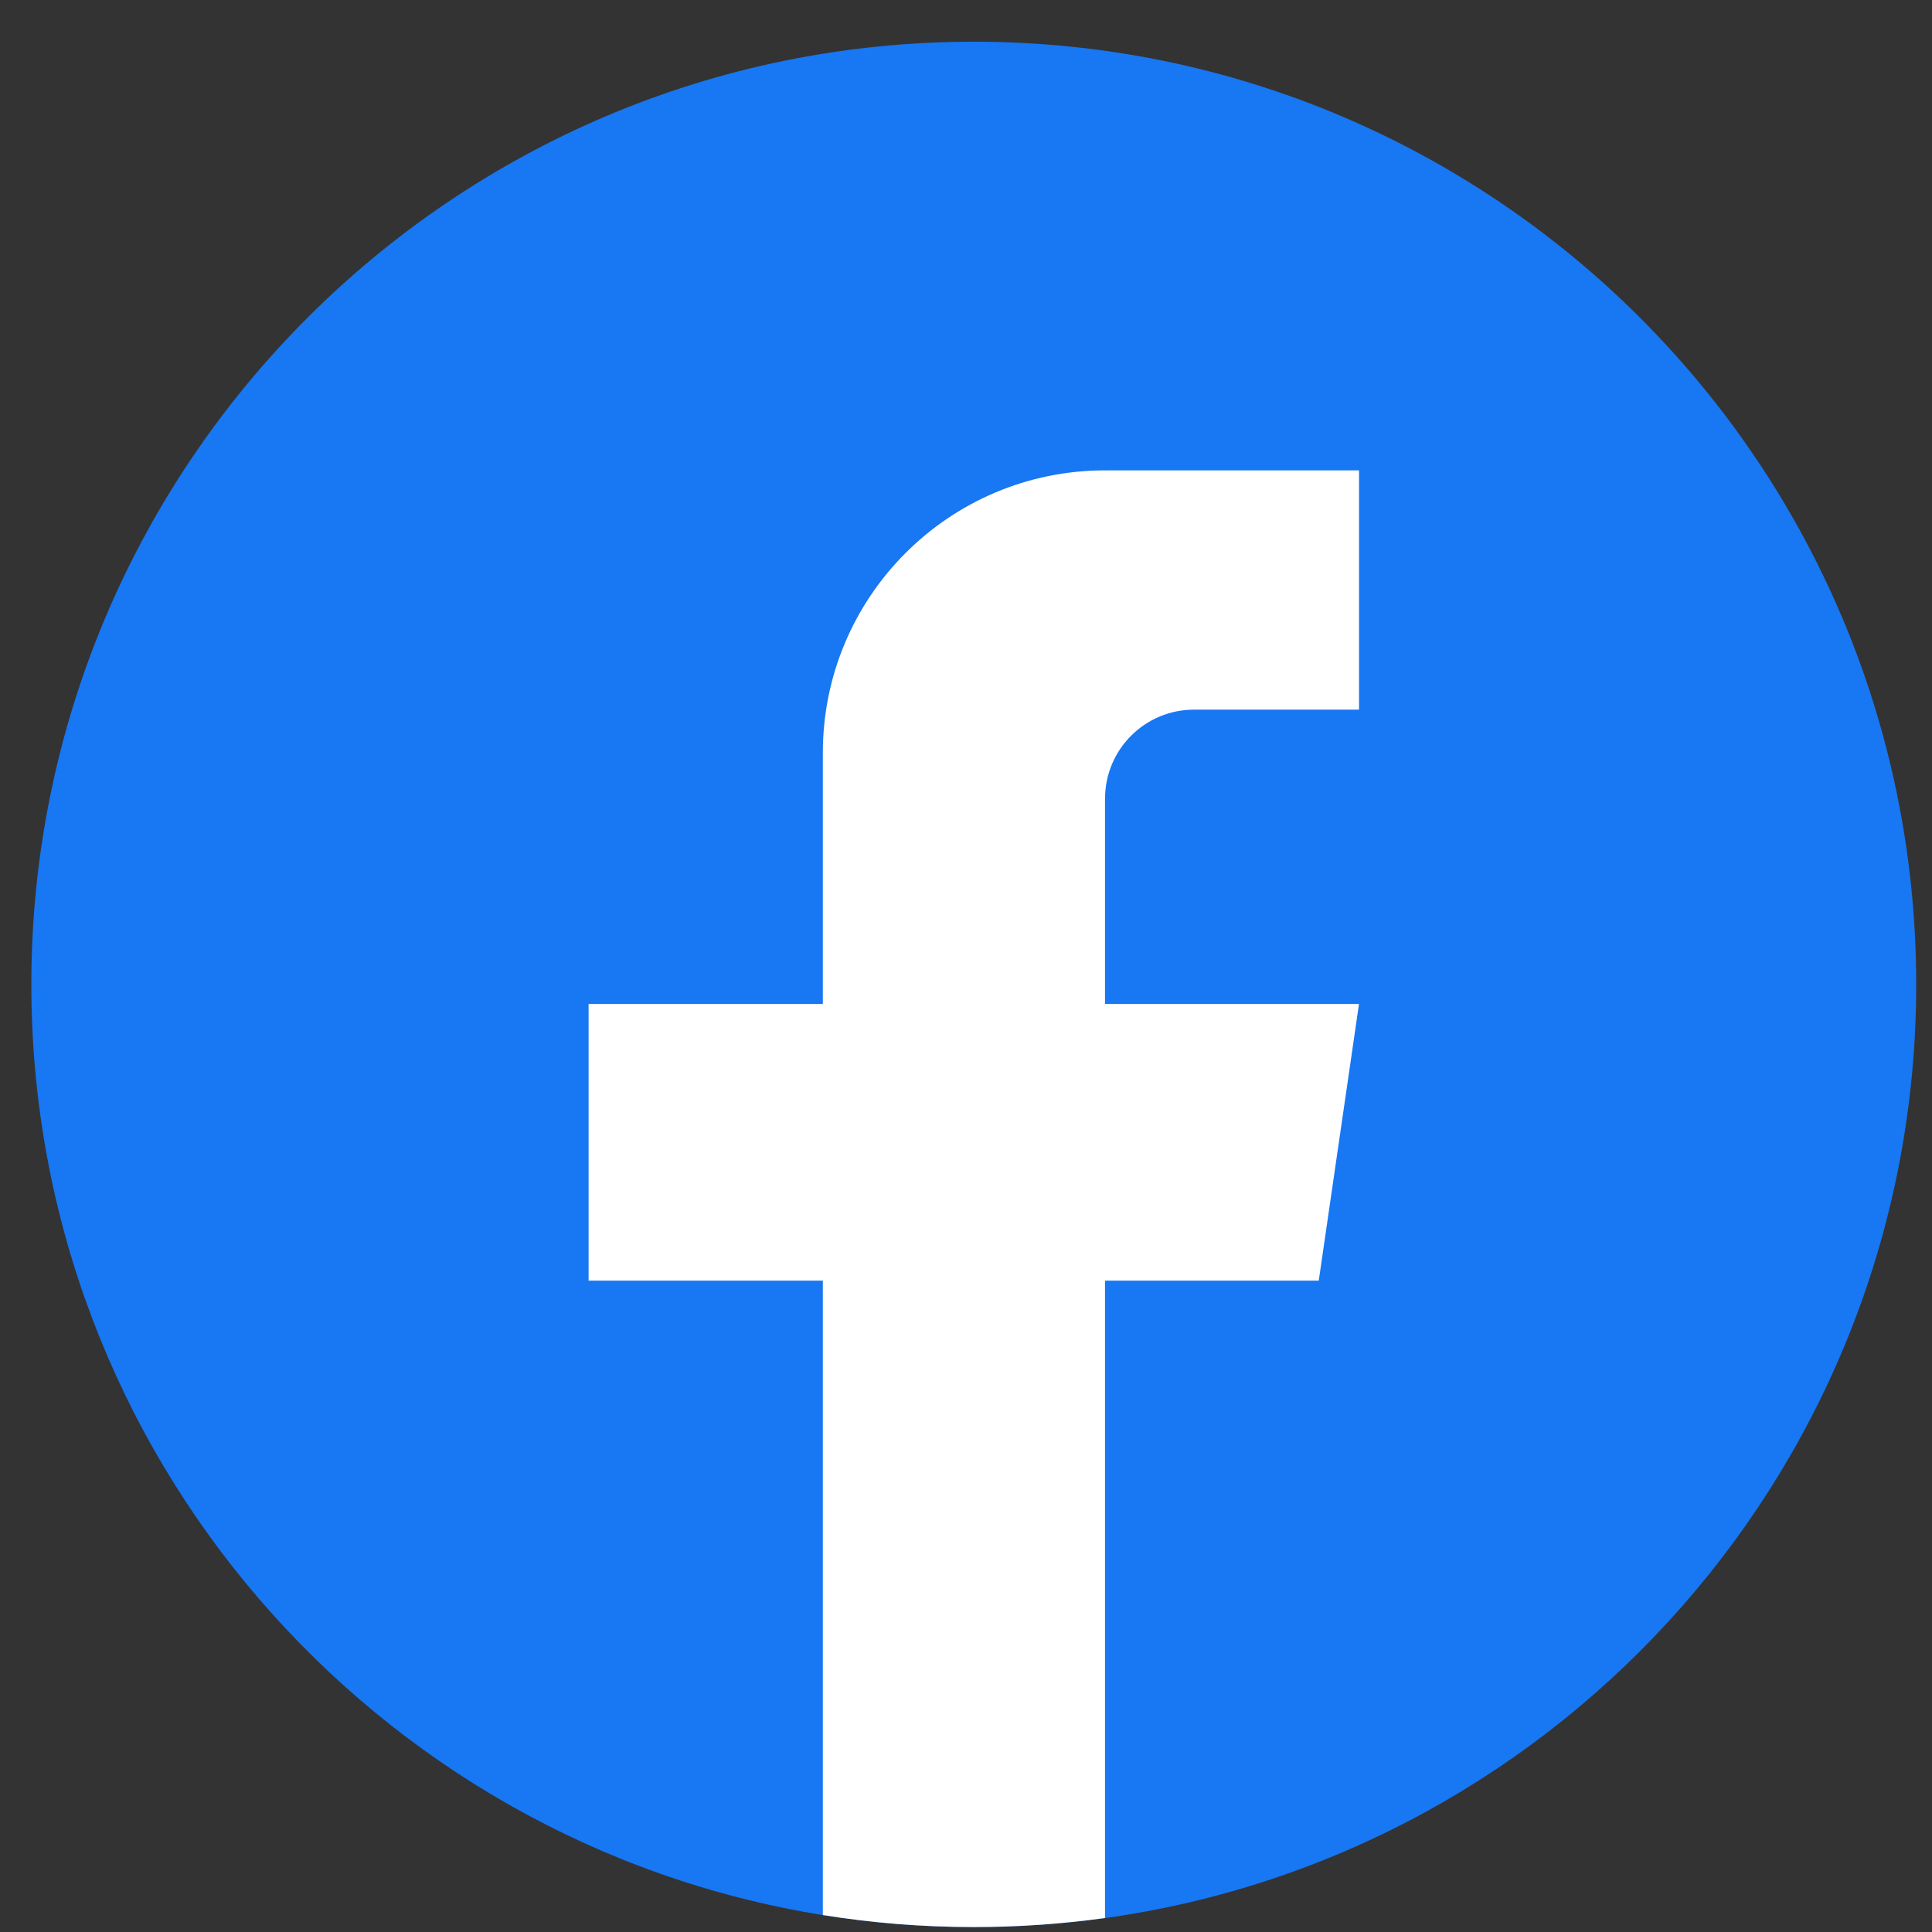
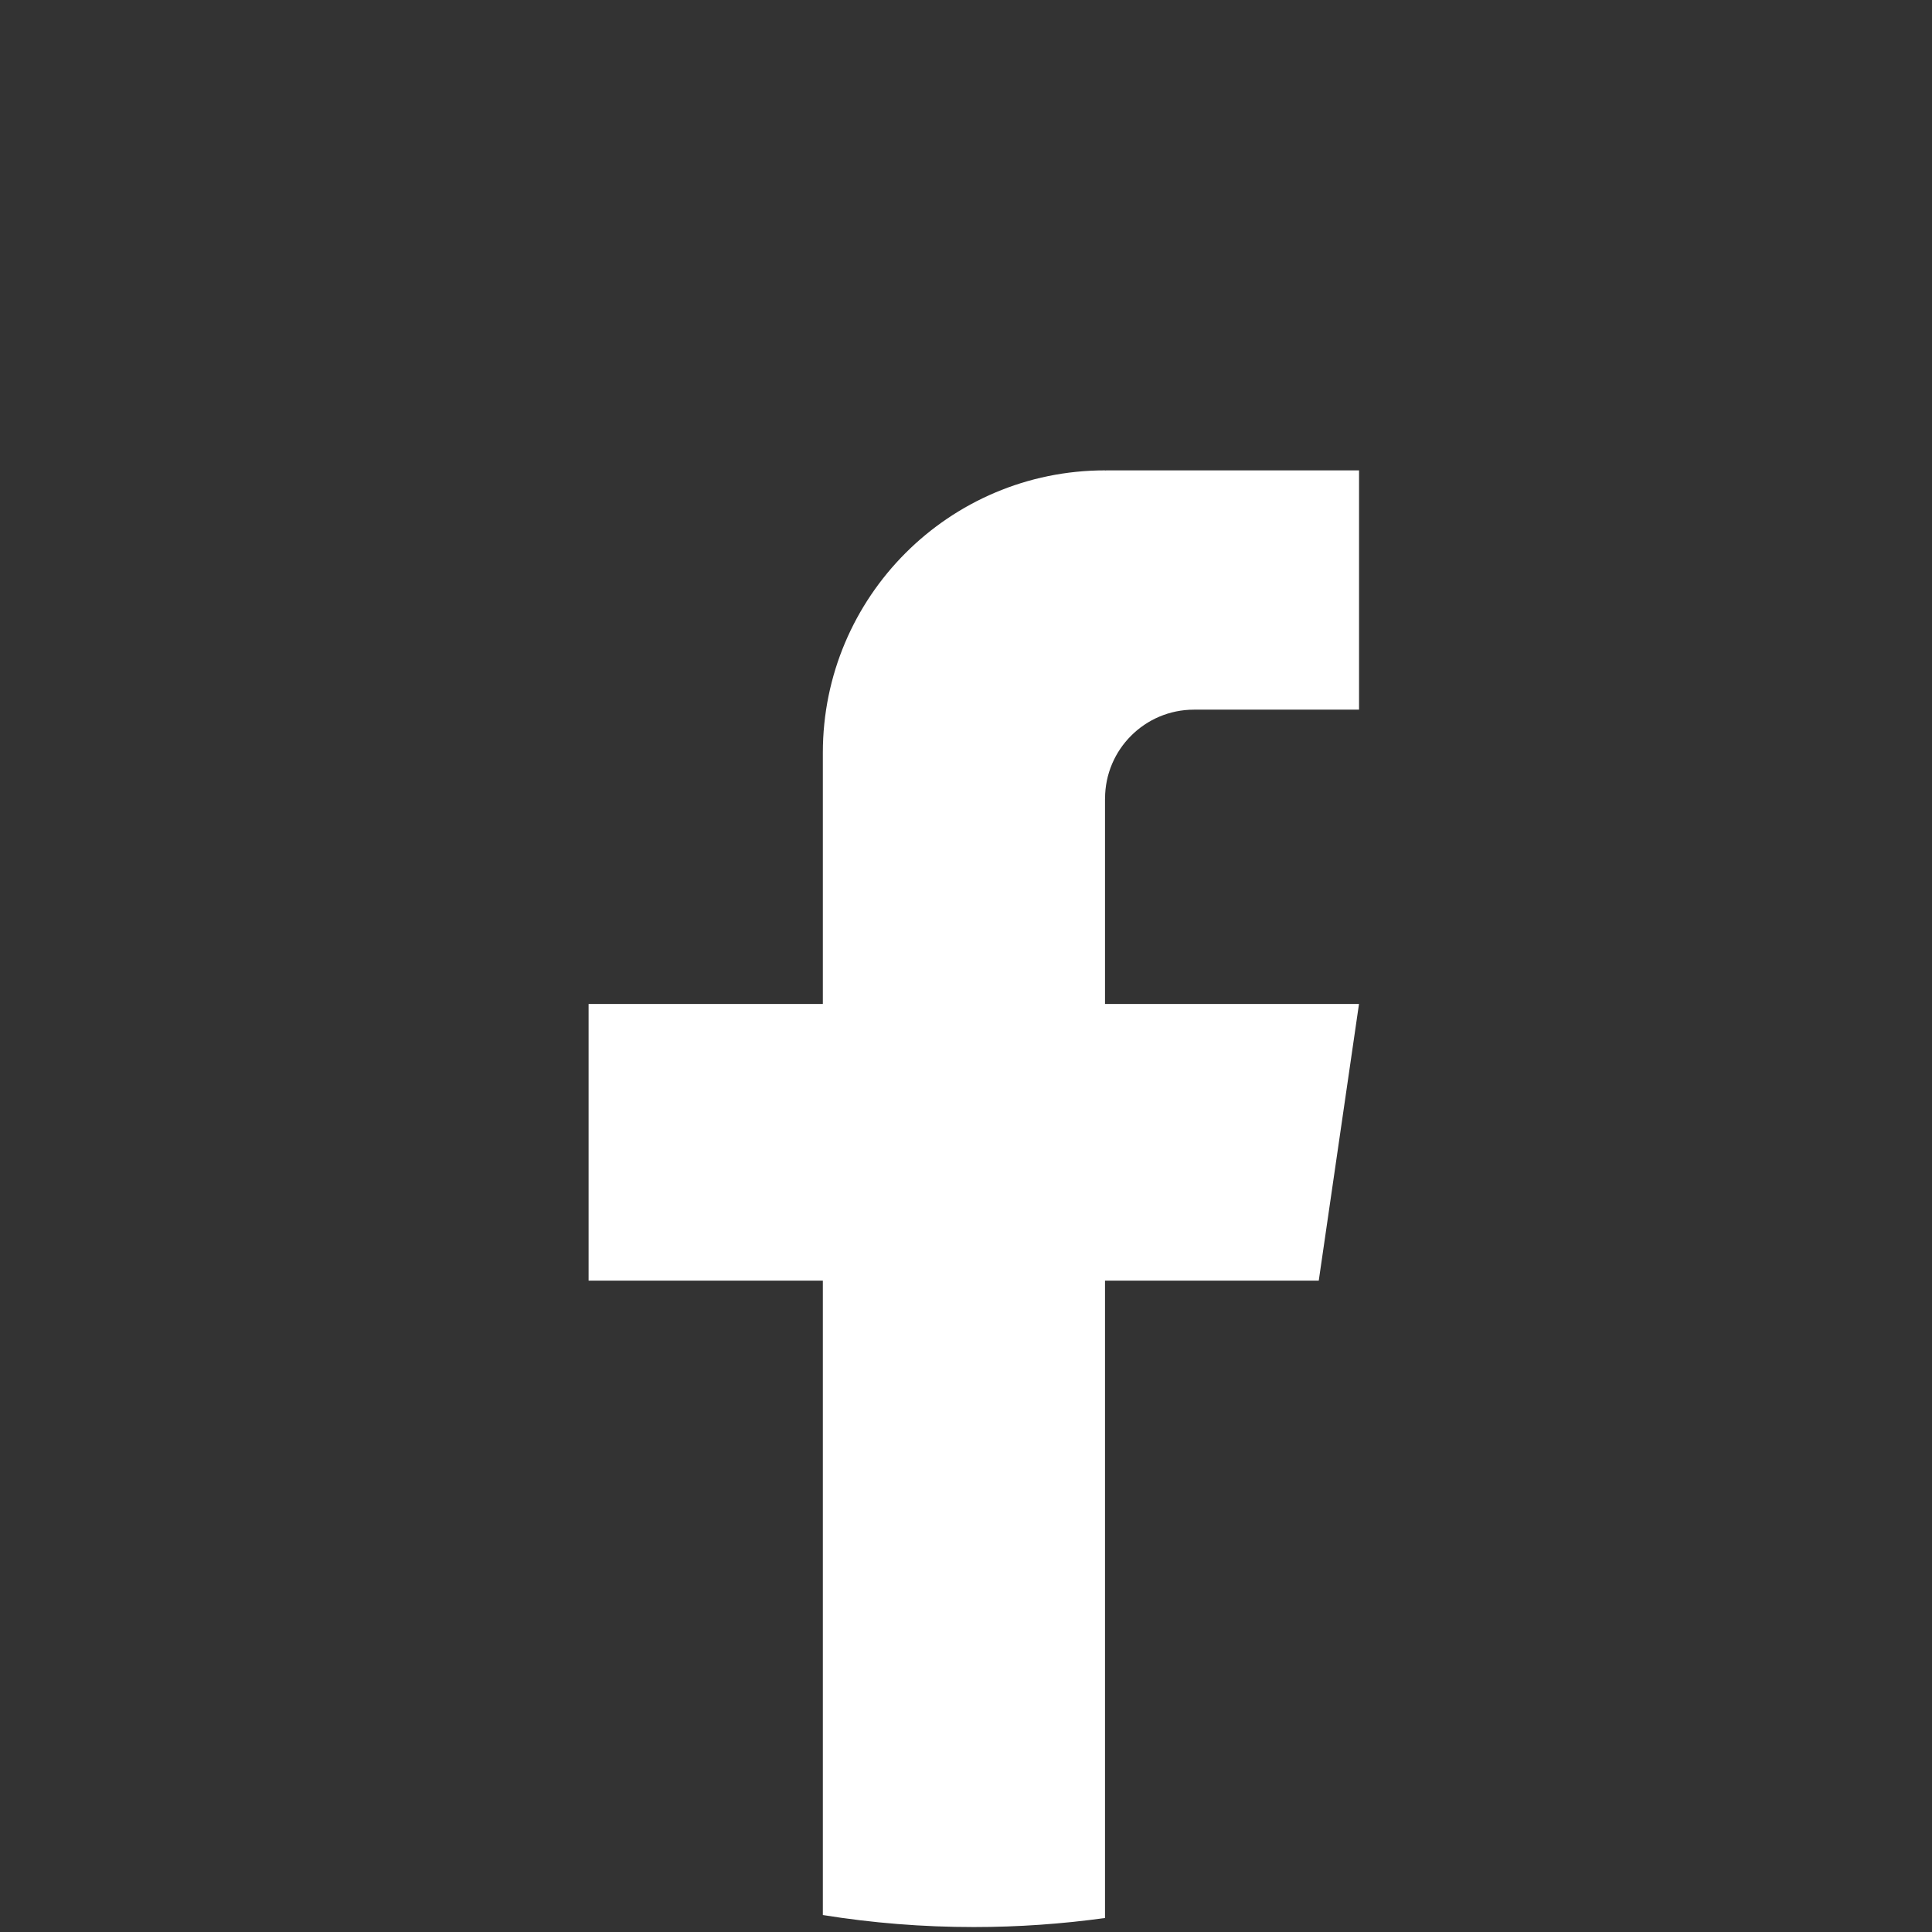
<svg xmlns="http://www.w3.org/2000/svg" width="41" height="41" viewBox="0 0 41 41" fill="none">
  <rect x="0" y="0" width="41" height="41" fill="#333333" stroke="none" />
-   <path d="M40.665 20.891C40.665 30.996 33.177 39.349 23.45 40.705C22.541 40.831 21.61 40.897 20.666 40.897C19.575 40.897 18.505 40.81 17.462 40.641C7.938 39.108 0.665 30.848 0.665 20.891C0.665 9.842 9.62 0.885 20.664 0.885C31.709 0.885 40.665 9.842 40.665 20.891Z" fill="#1877F2" />
  <path d="M23.45 16.948V21.306H28.84L27.986 27.177H23.45V40.703C22.541 40.829 21.61 40.895 20.666 40.895C19.575 40.895 18.505 40.808 17.462 40.64V27.177H12.491V21.306H17.462V15.974C17.462 12.665 20.143 9.982 23.451 9.982V9.985C23.461 9.985 23.47 9.982 23.48 9.982H28.841V15.06H25.338C24.297 15.06 23.451 15.905 23.451 16.947L23.45 16.948Z" fill="white" />
</svg>